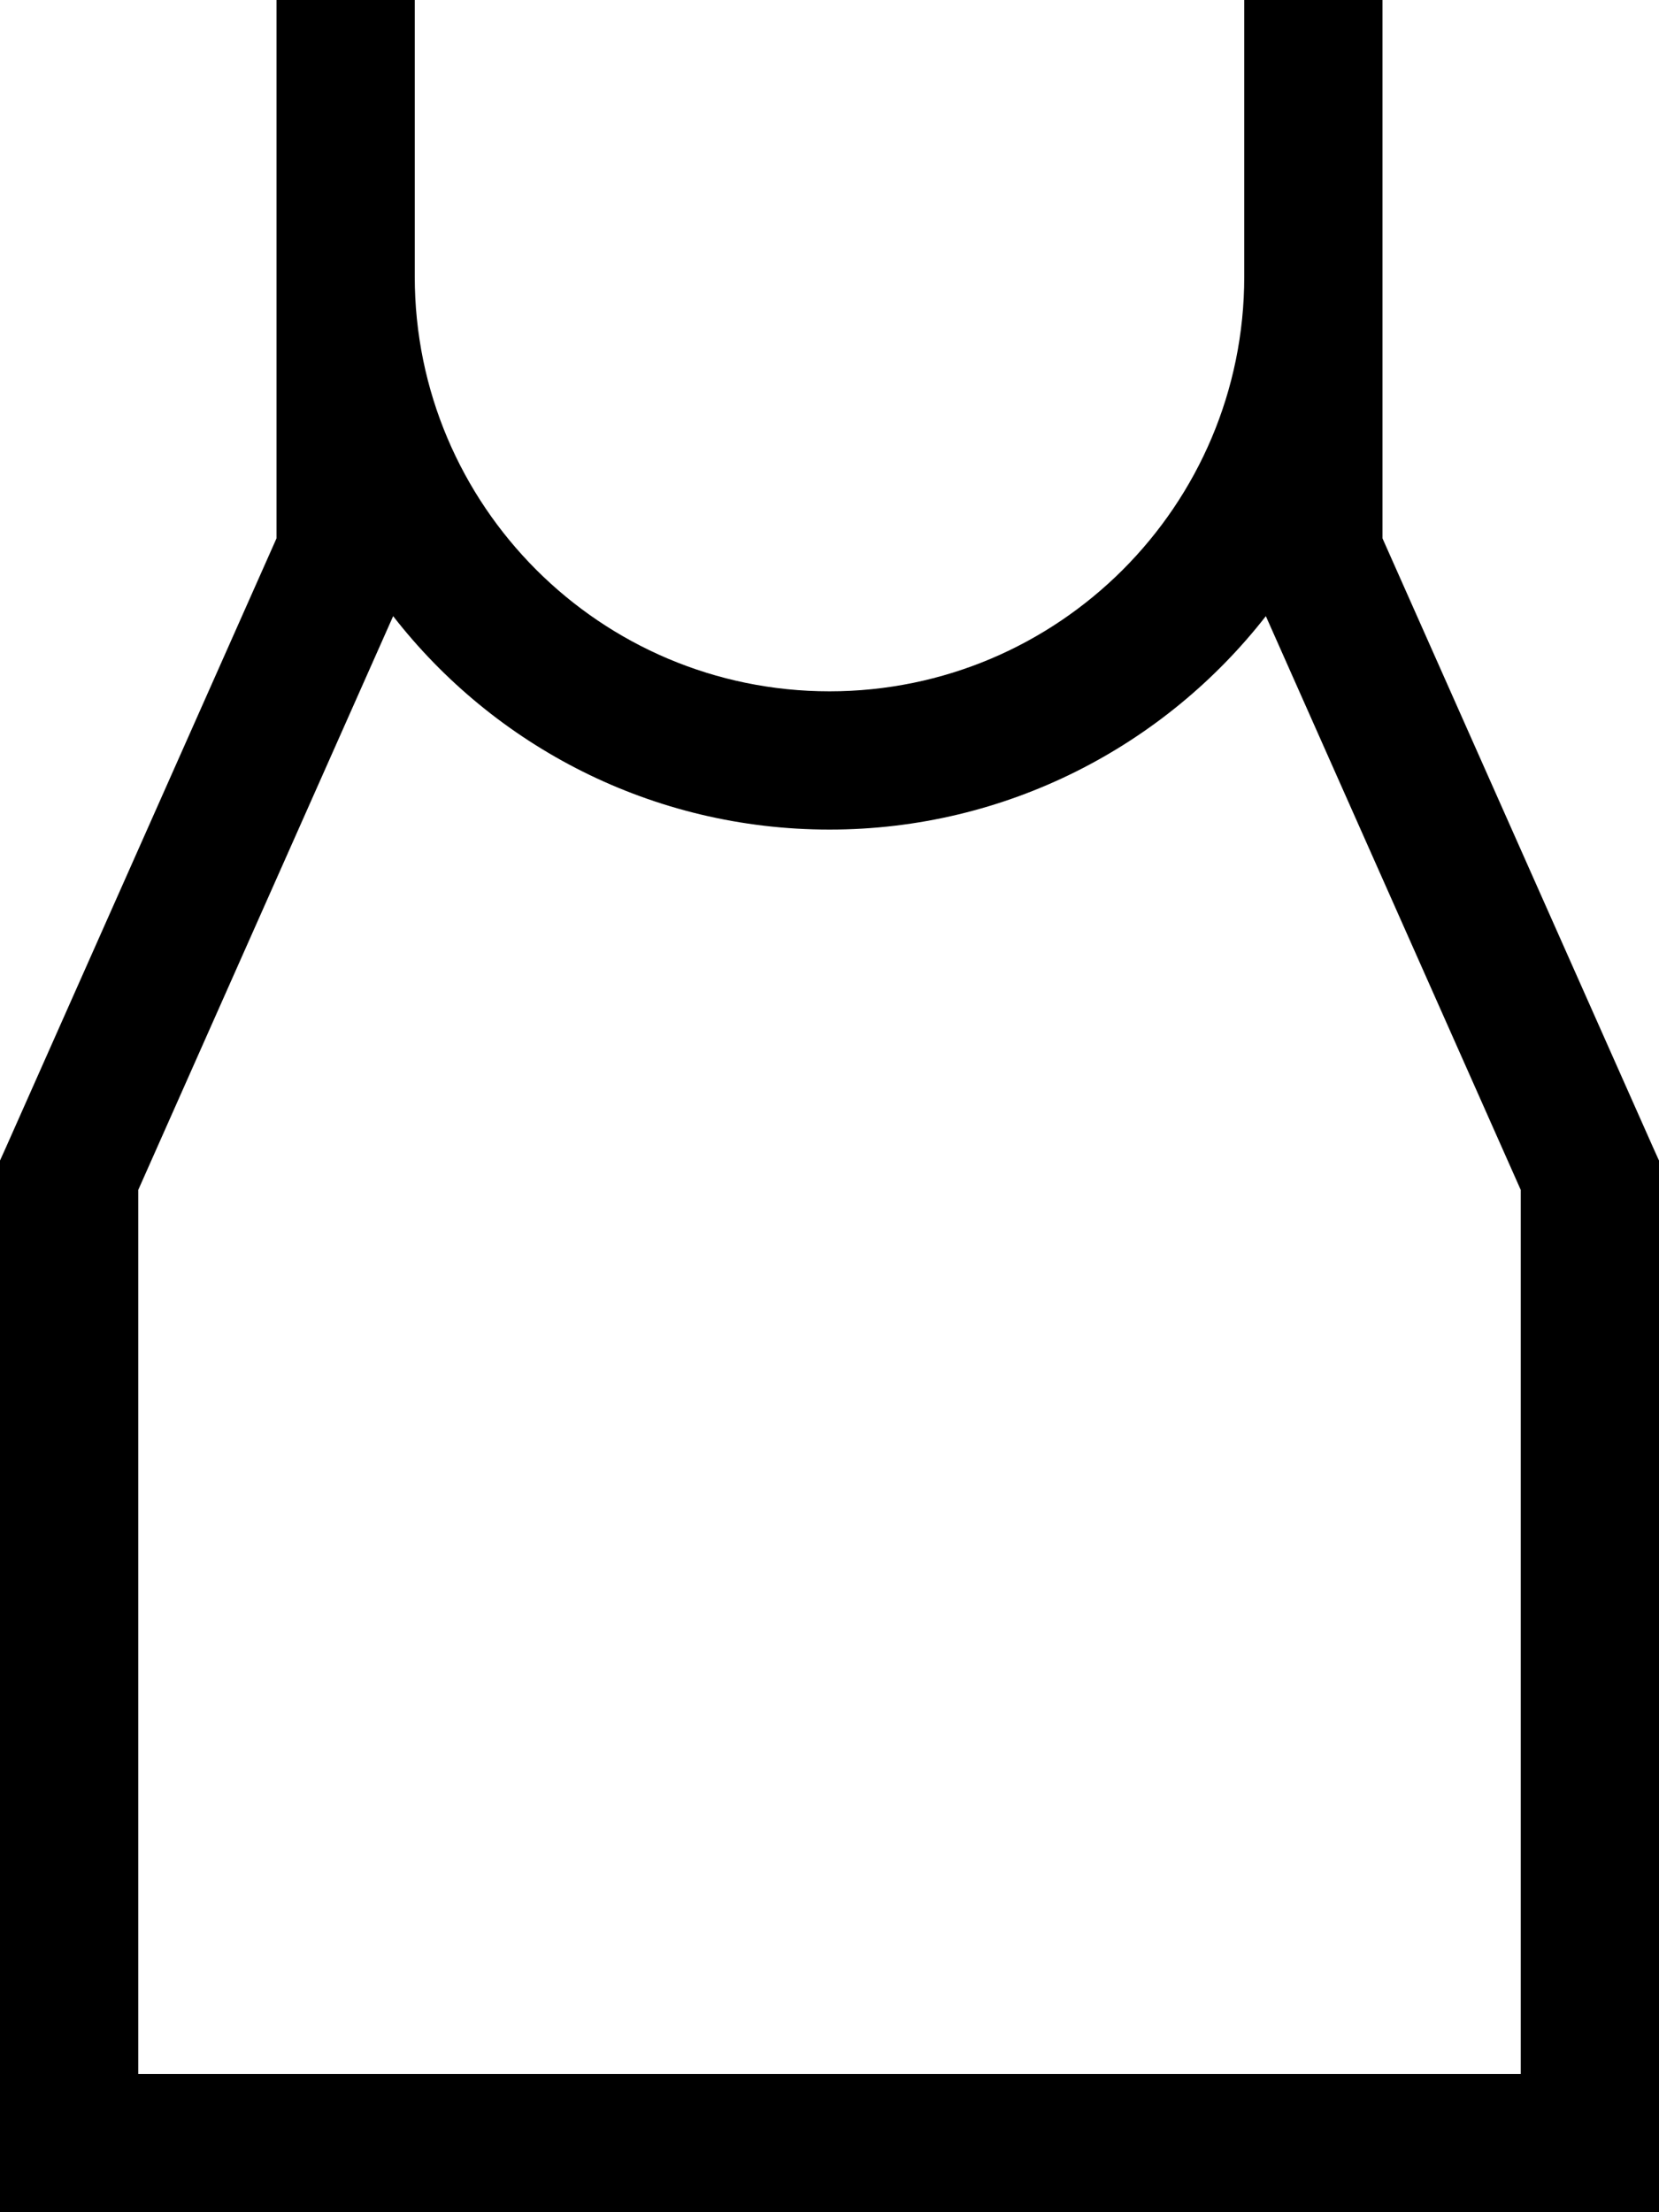
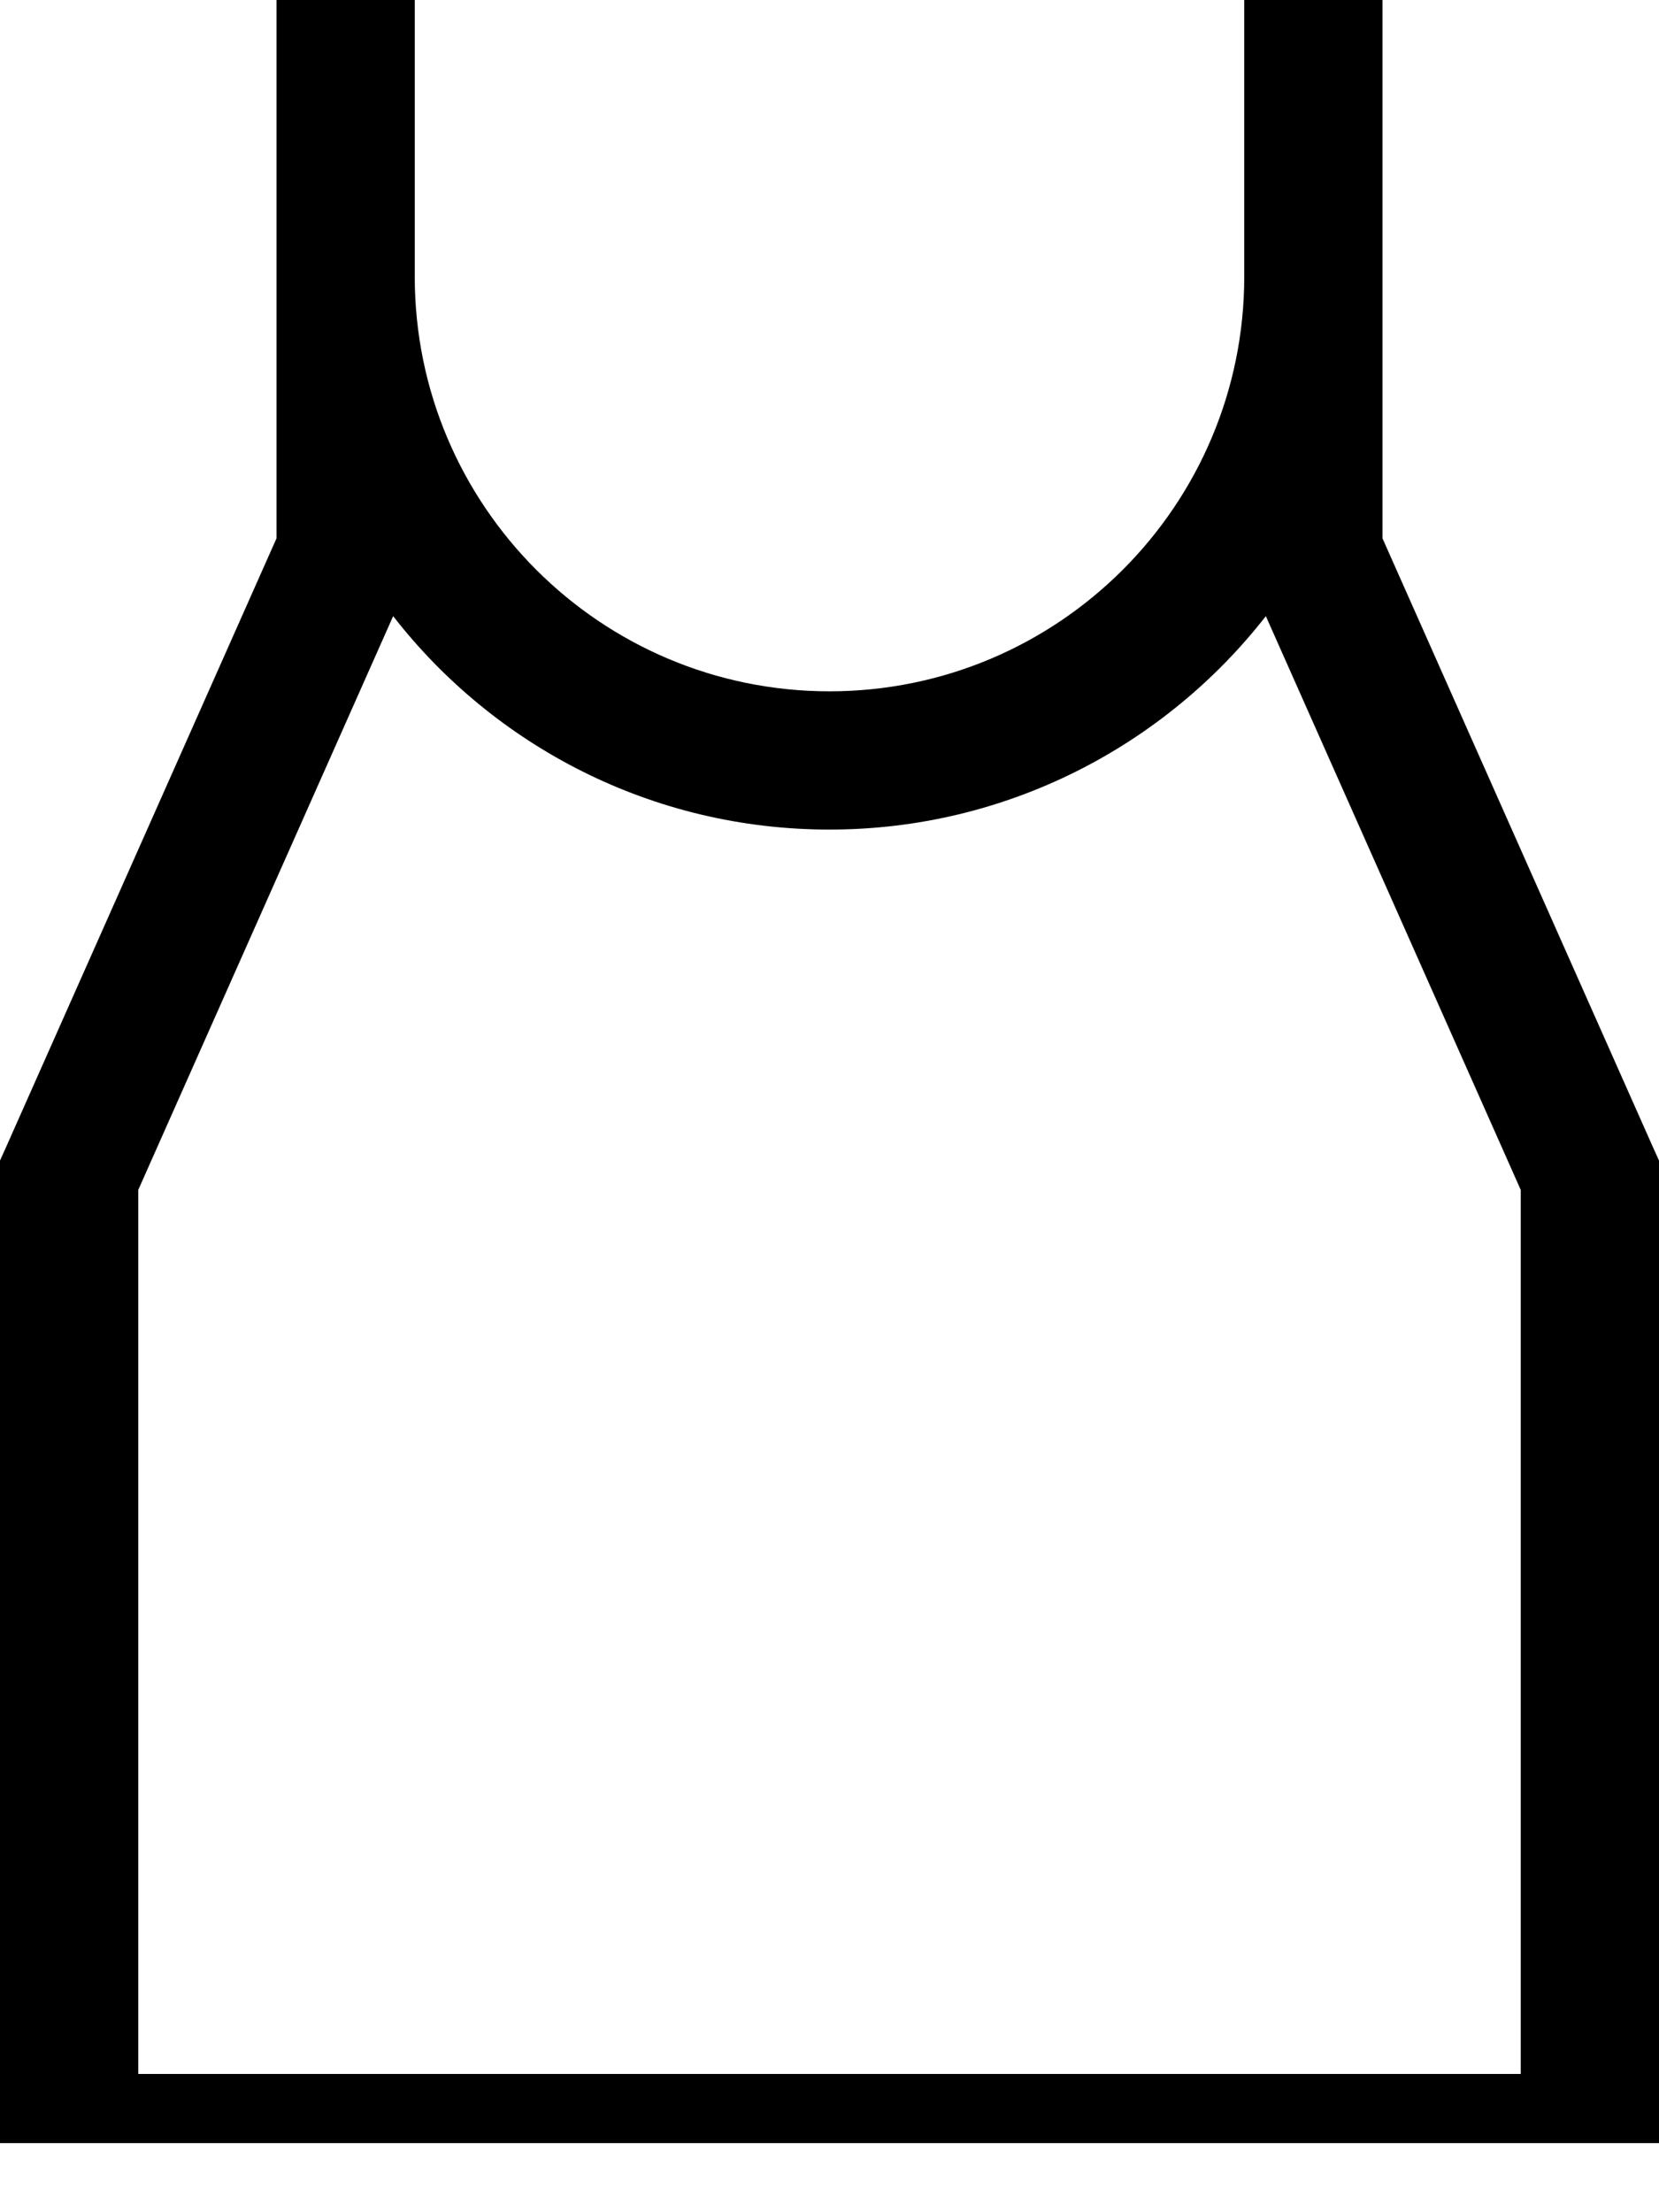
<svg xmlns="http://www.w3.org/2000/svg" viewBox="0 0 384 512">
-   <path d="M80 0H96V16 64c0 53 43 96 96 96s96-43 96-96V16 0h16 16V16 64v60.6l62.6 140.9 1.4 3.1V272 496v16H368 16 0V496 272v-3.4l1.4-3.1L64 124.6V64 16 0H80zM91 142.6L32 275.4V480H352V275.4L293 142.6c-23.4 30-60 49.4-101 49.4s-77.6-19.3-101-49.4z" />
+   <path d="M80 0H96V16 64c0 53 43 96 96 96s96-43 96-96V16 0h16 16V16 64v60.6l62.6 140.9 1.4 3.1V272 496H368 16 0V496 272v-3.4l1.4-3.1L64 124.6V64 16 0H80zM91 142.6L32 275.4V480H352V275.4L293 142.6c-23.4 30-60 49.4-101 49.4s-77.6-19.3-101-49.4z" />
</svg>